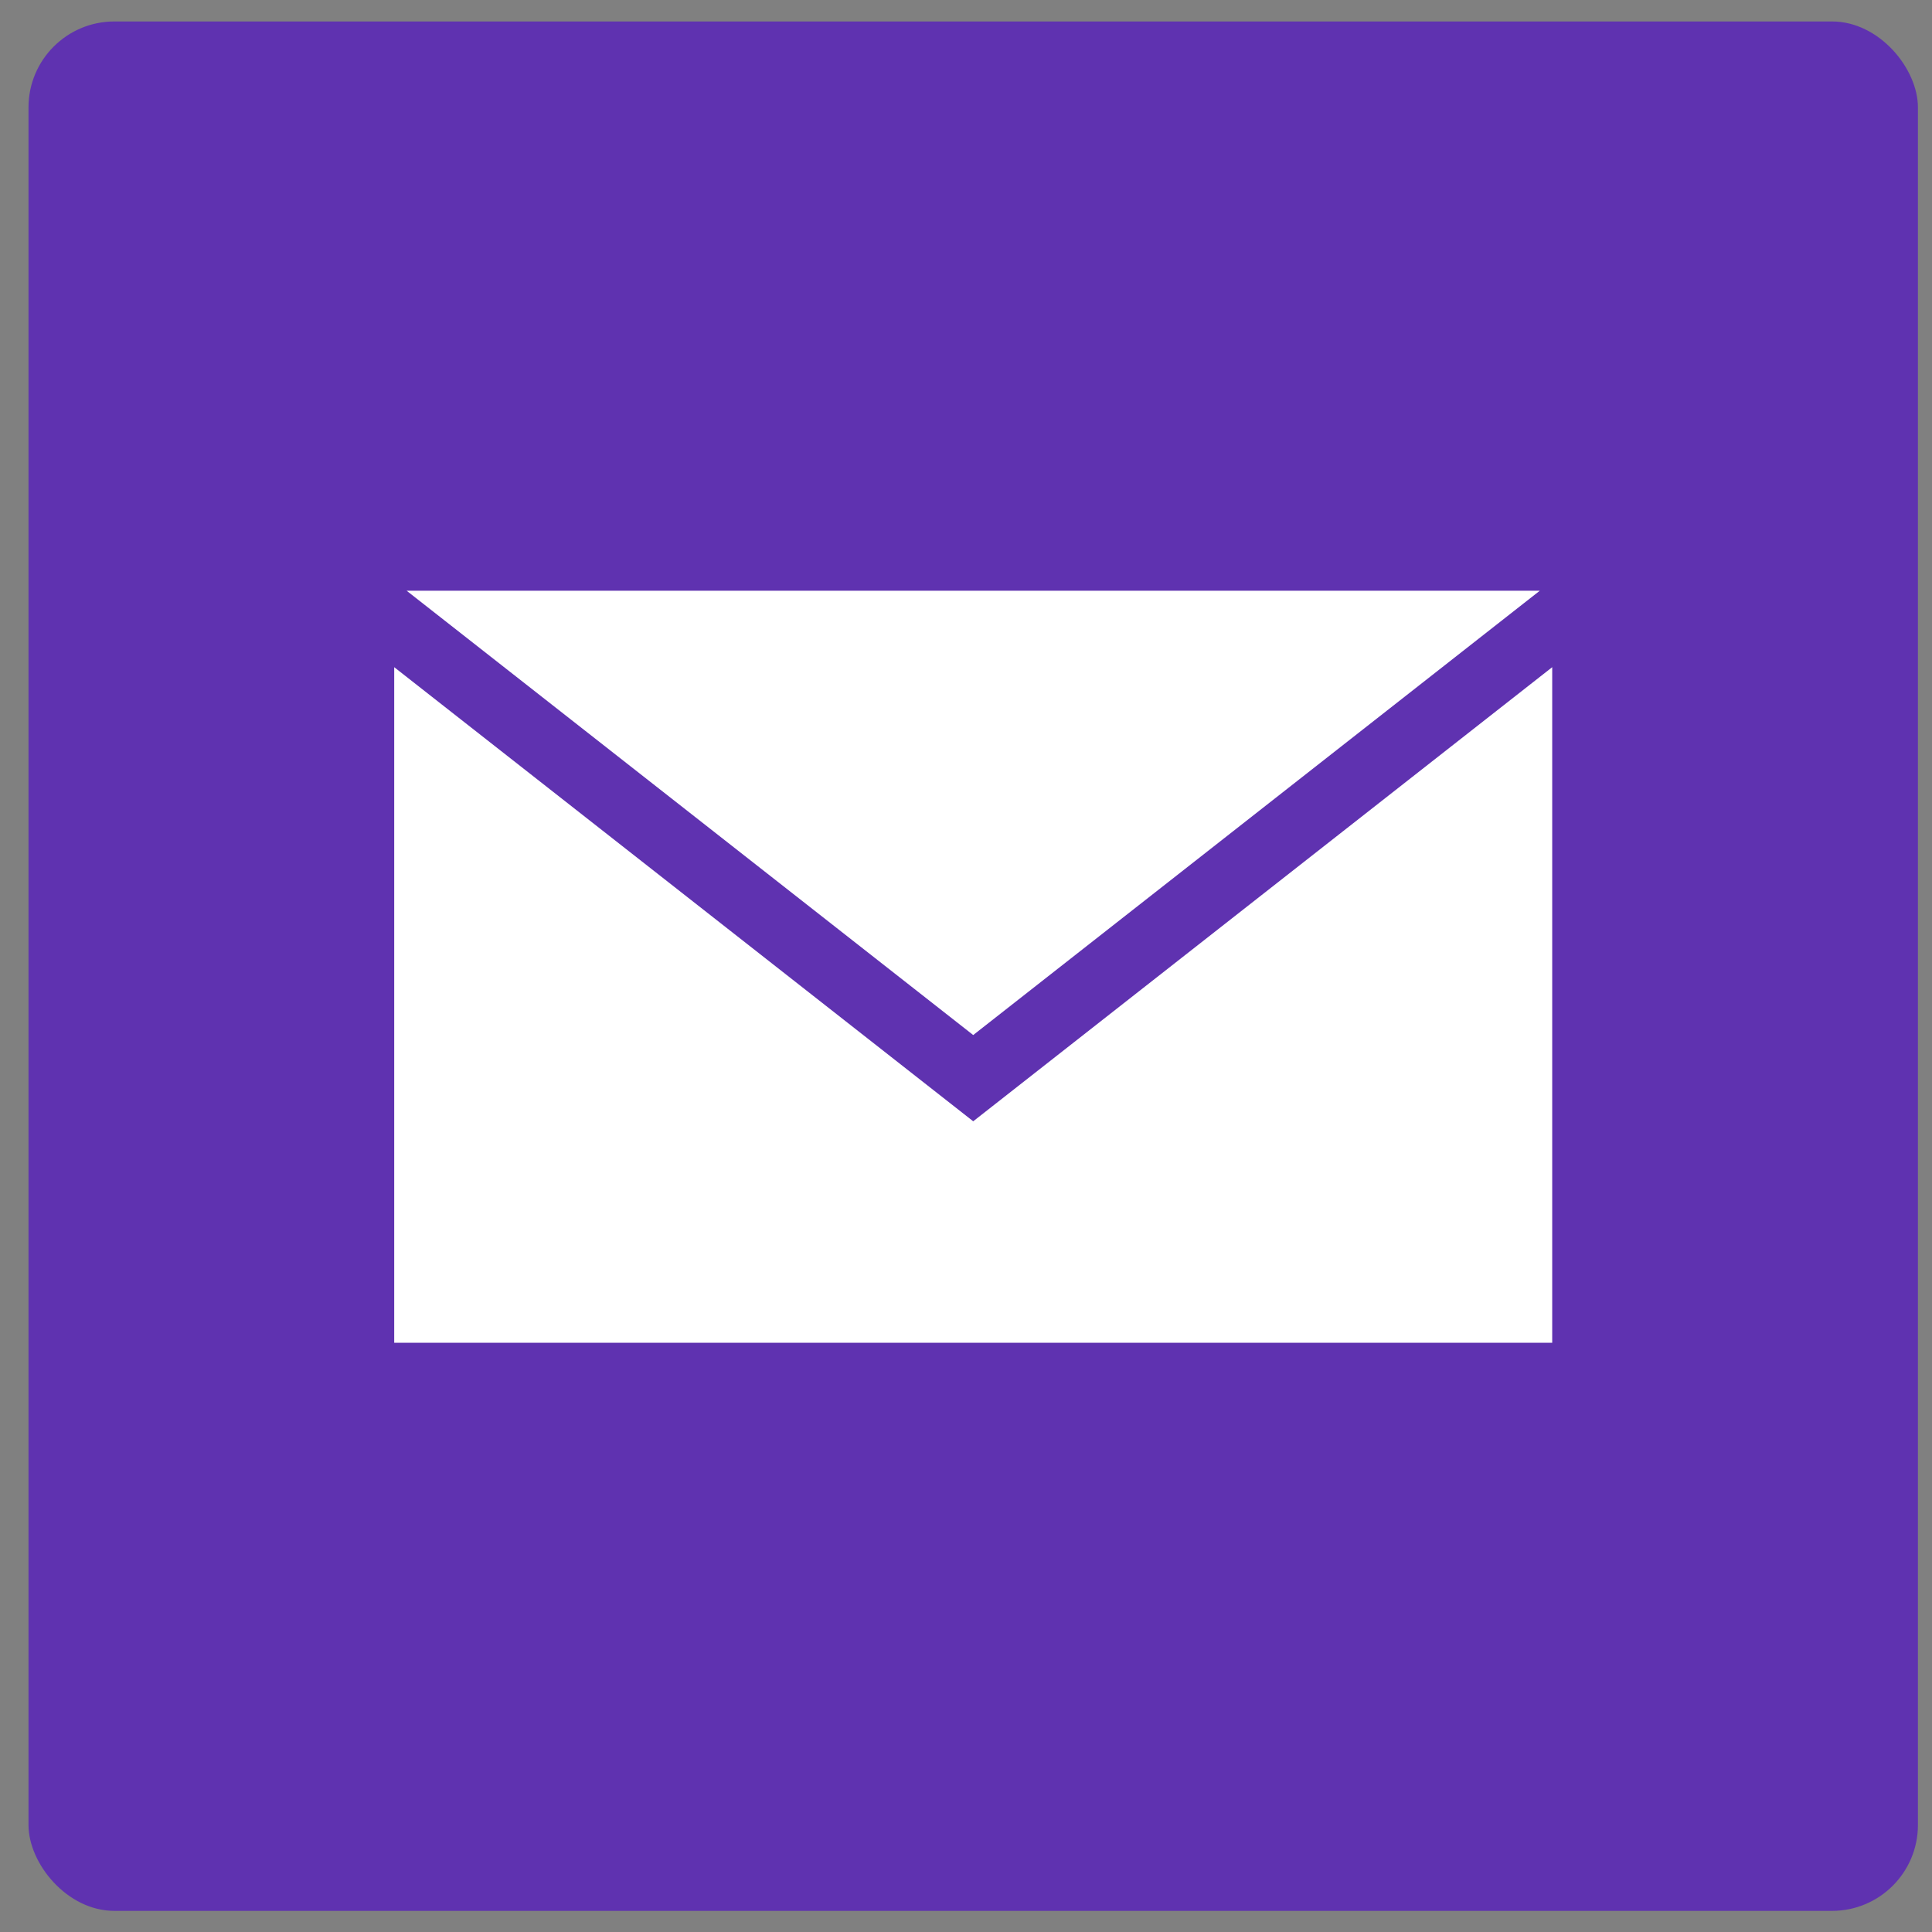
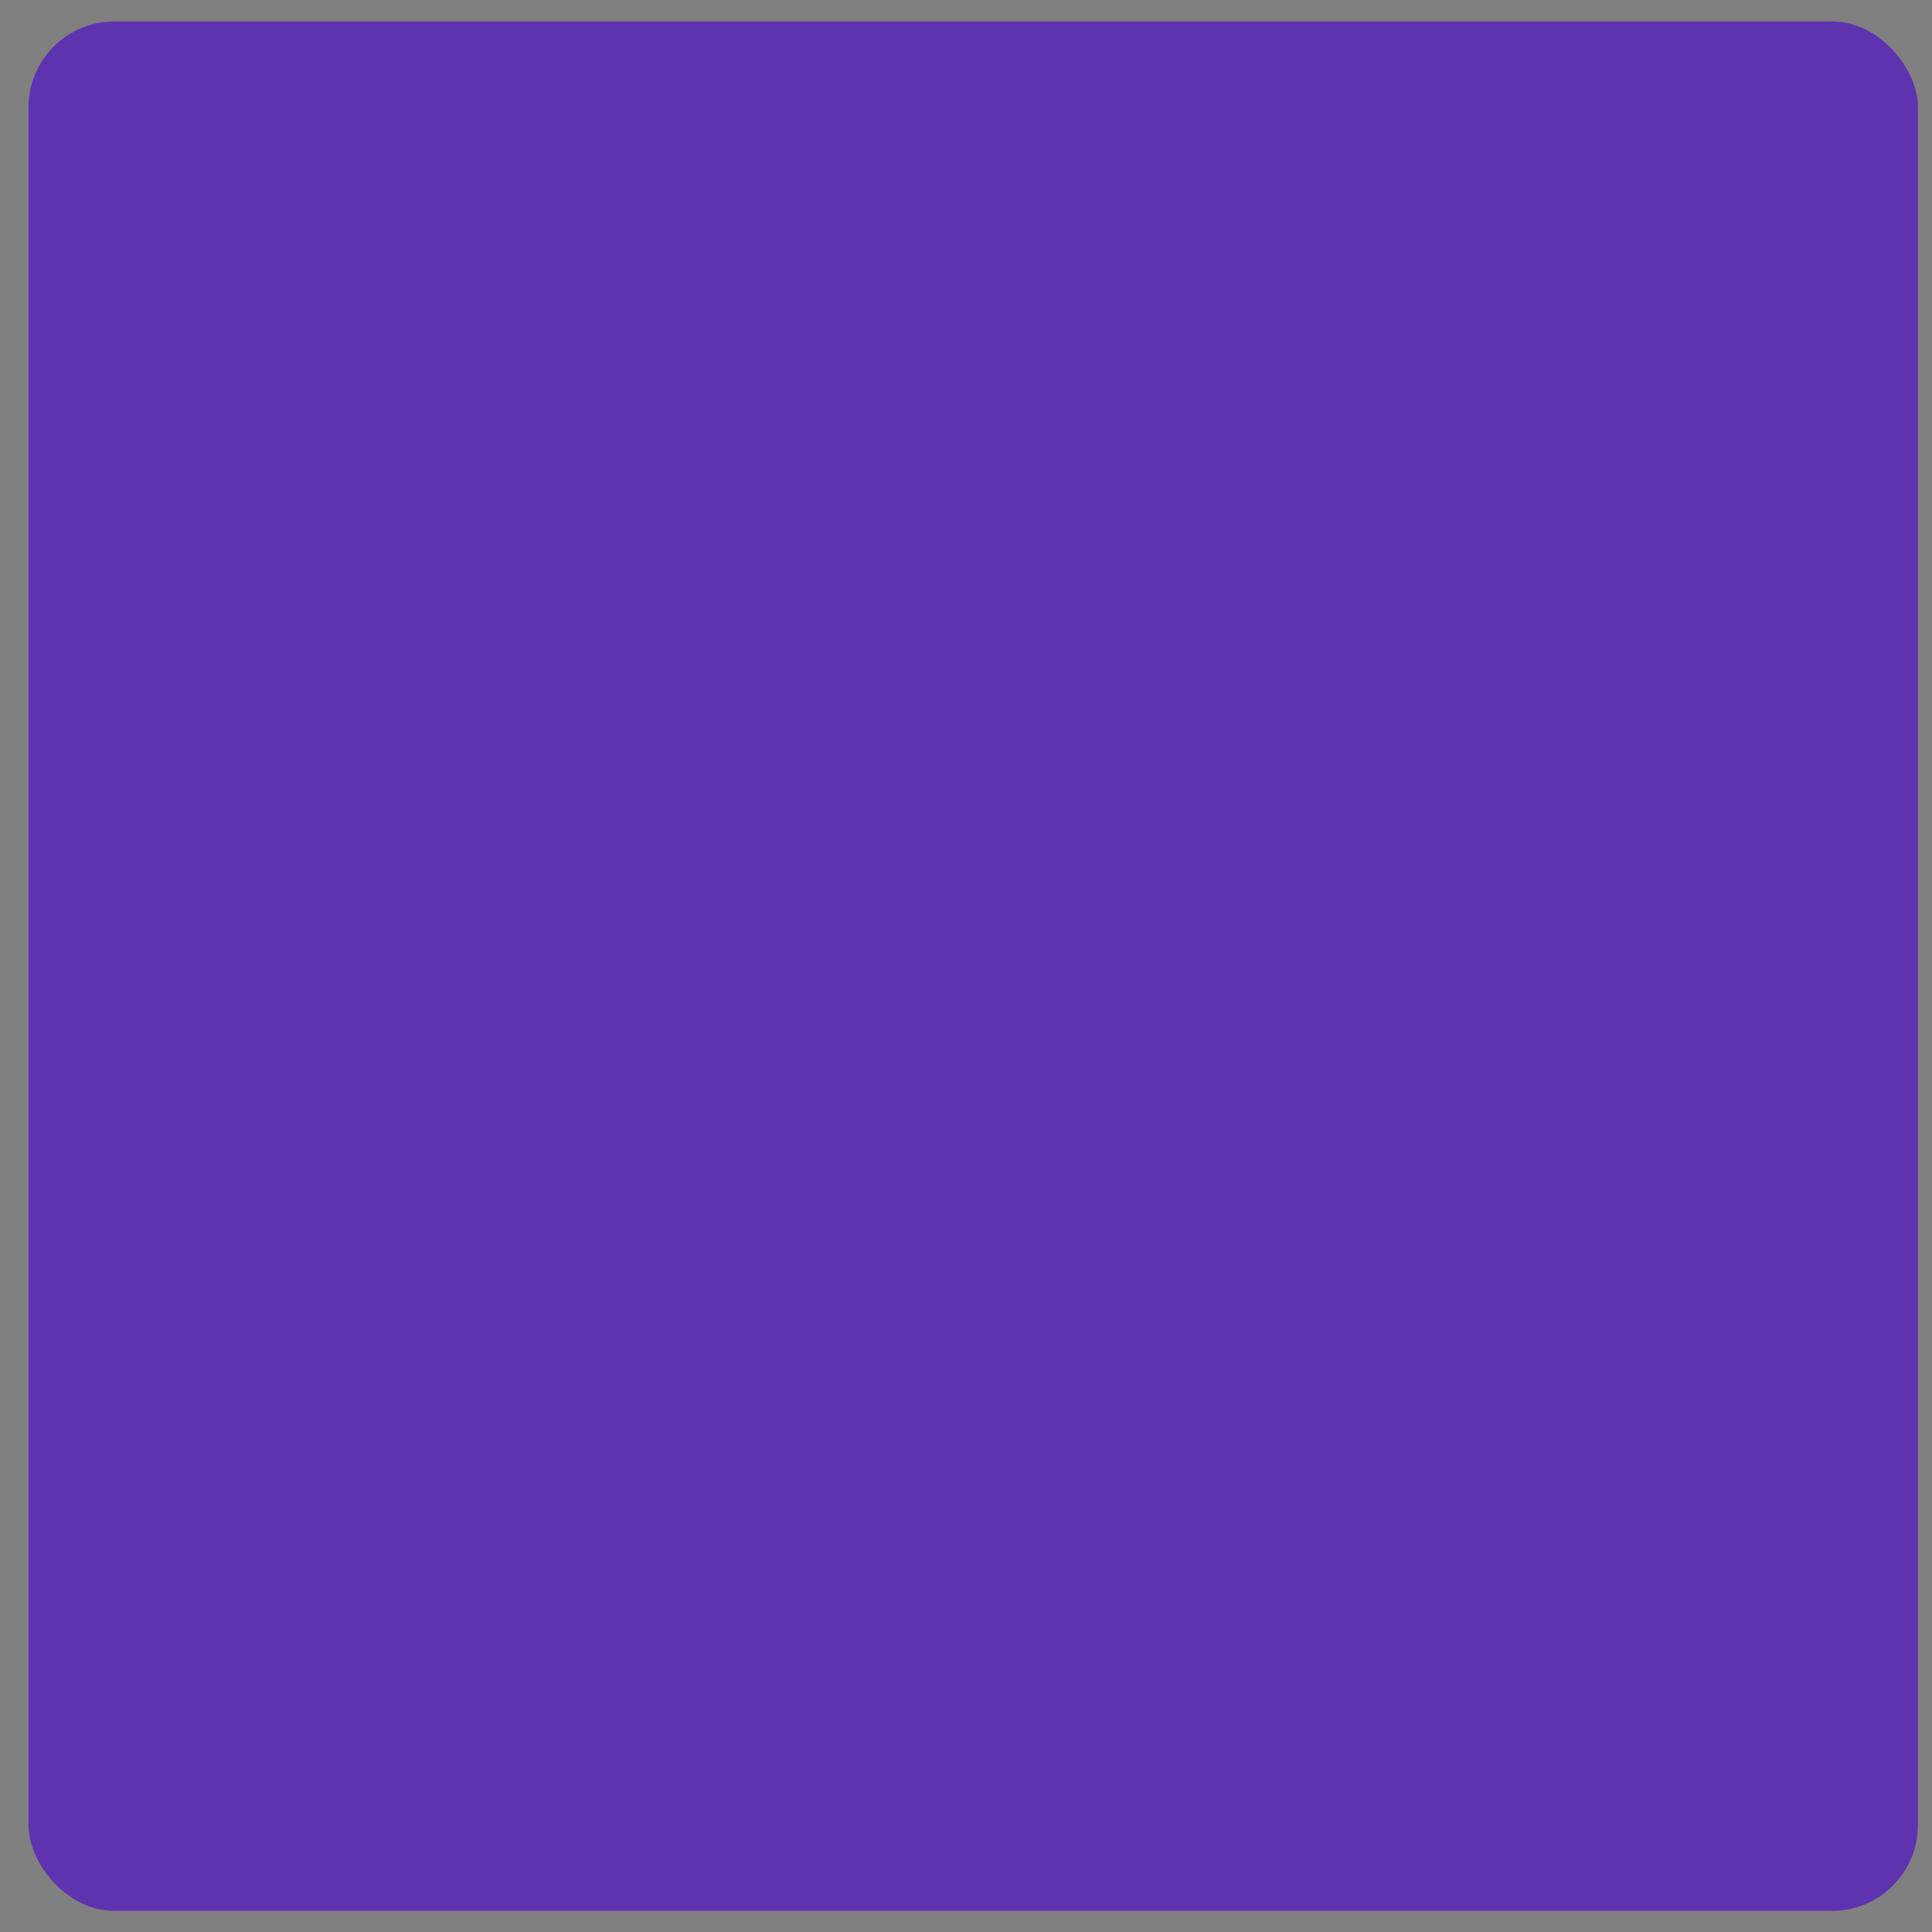
<svg xmlns="http://www.w3.org/2000/svg" width="45" height="45" viewBox="0 0 45 45" fill="none">
  <rect x="0" y="0" width="45" height="45" fill="#808080" stroke="none" />
  <rect x="0.664" y="0.5" width="44.008" height="44.008" rx="2" fill="#5F32B0" />
  <g clip-path="url(#clip0)">
    <path d="M22.668 26.117L9.182 15.54V31.275H36.154V15.54L22.668 26.117Z" fill="white" />
    <path d="M35.865 13.759H9.471L22.668 24.108L35.865 13.759Z" fill="white" />
  </g>
  <defs>
    <clipPath id="clip0">
-       <rect width="26.973" height="26.973" fill="white" transform="translate(9.182 9.018)" />
-     </clipPath>
+       </clipPath>
  </defs>
</svg>